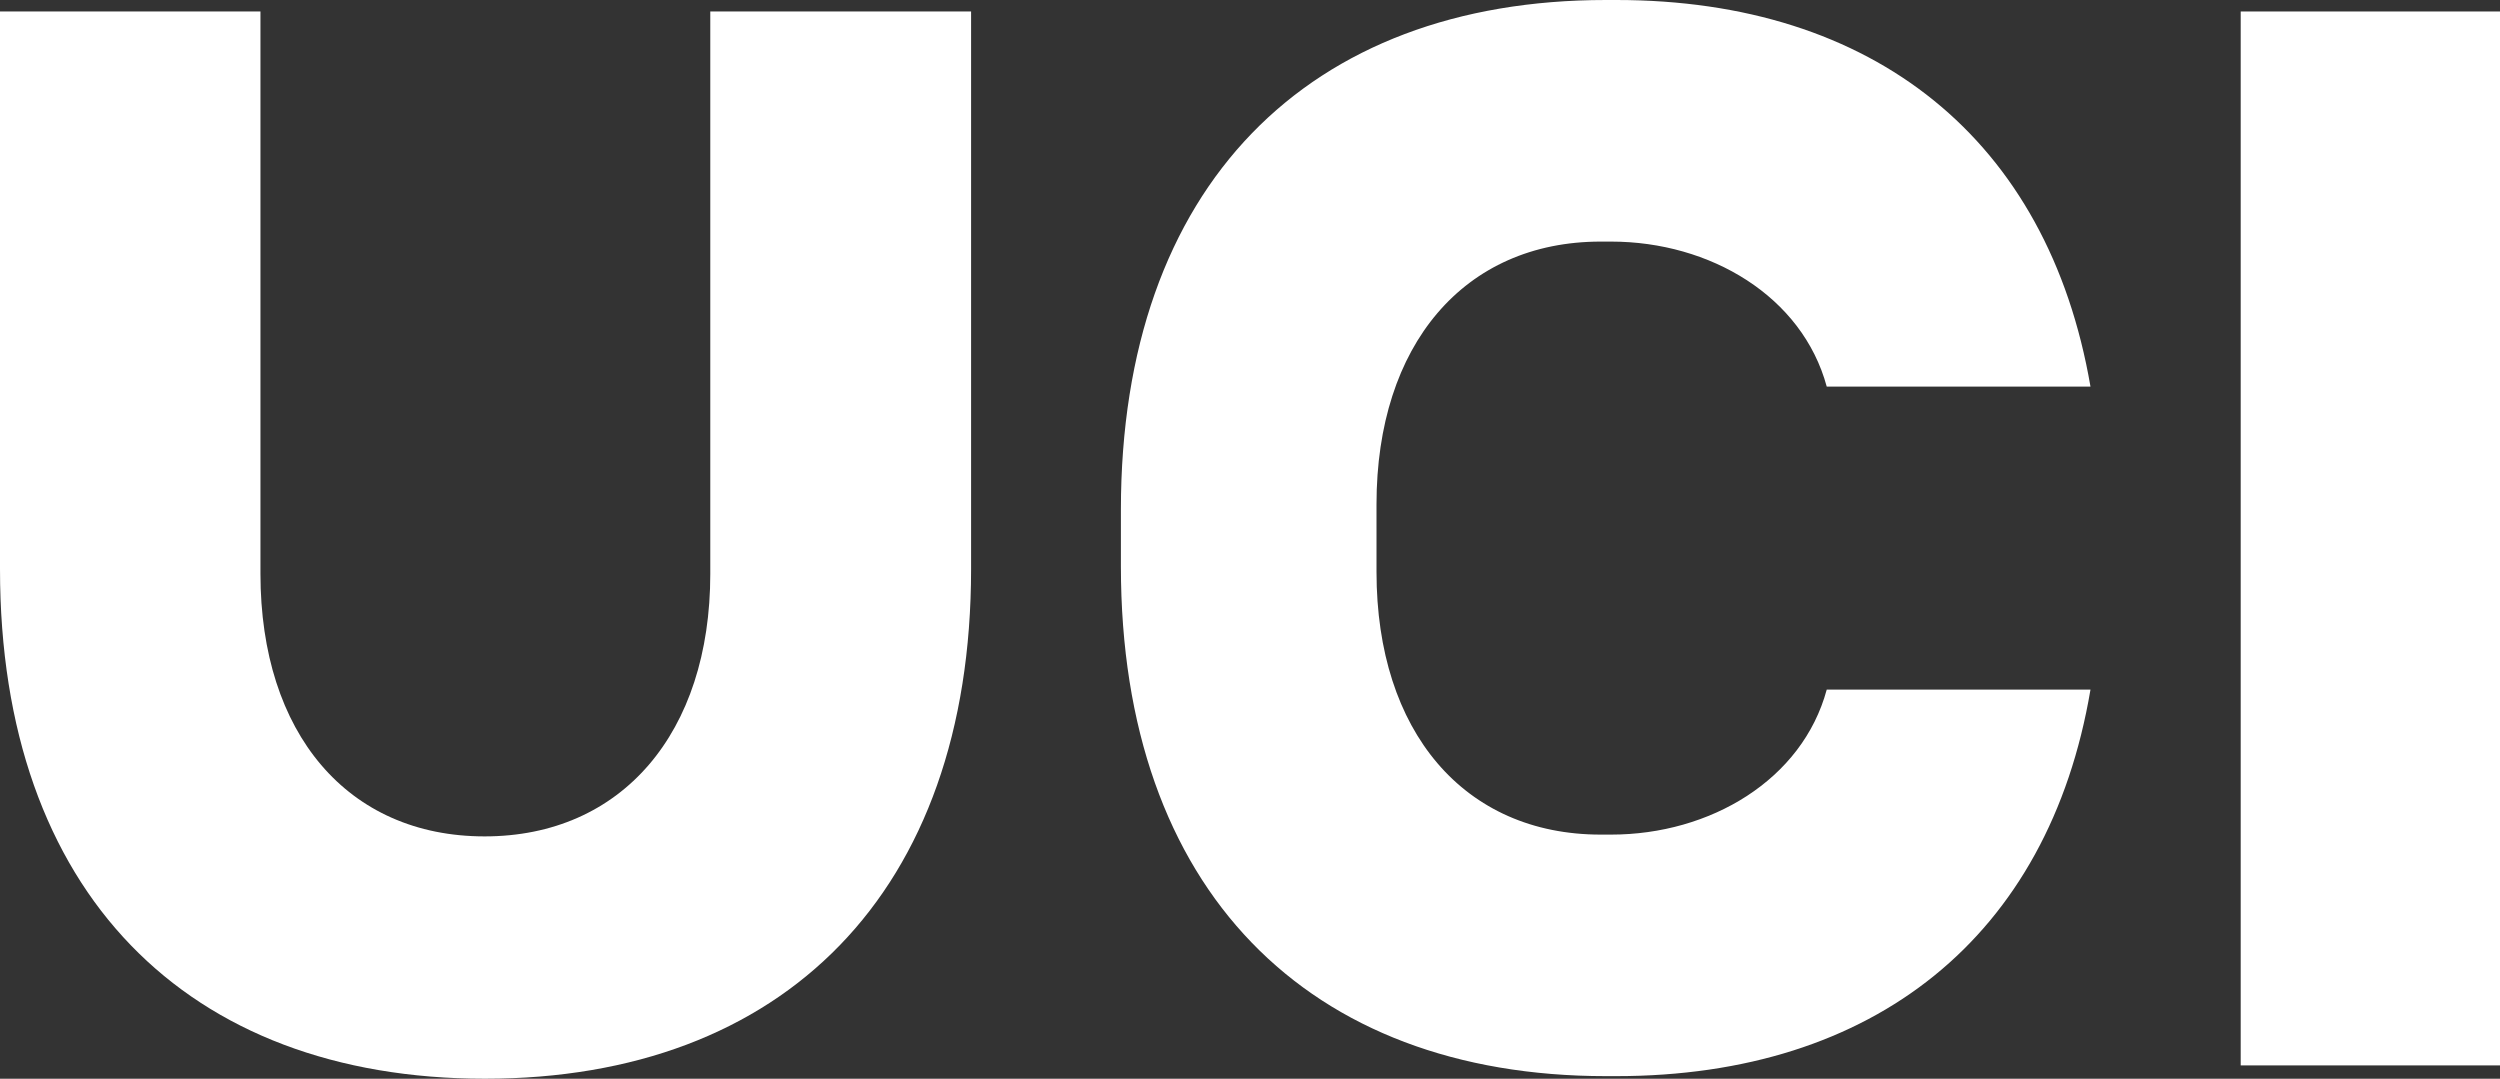
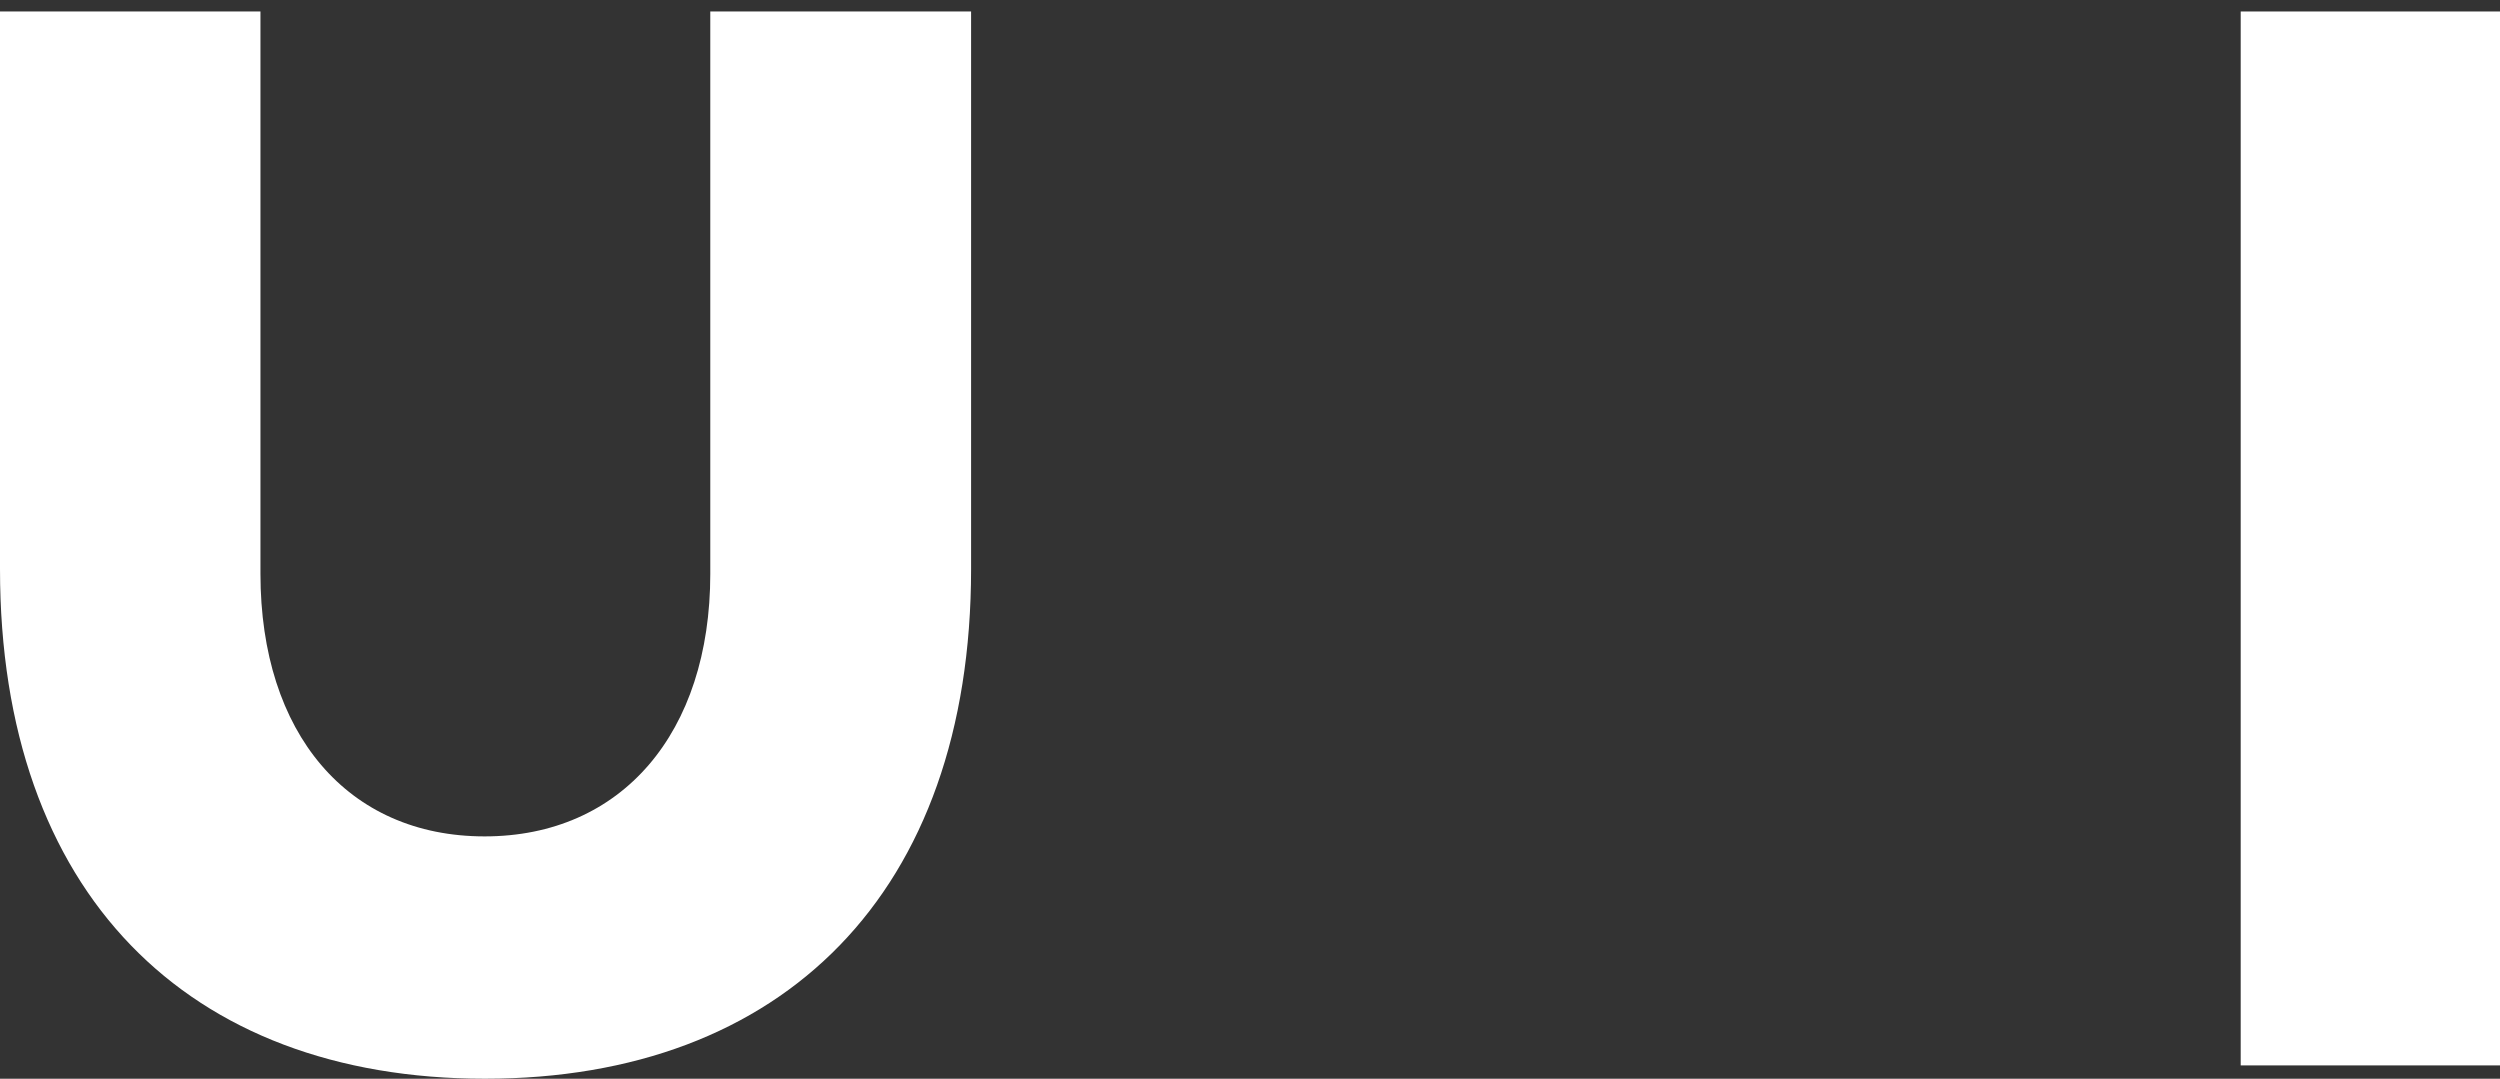
<svg xmlns="http://www.w3.org/2000/svg" id="uuid-22ef7146-feaa-40d8-91c8-60ac2f8f8079" viewBox="0 0 433.38 187">
  <rect x="0" y="0" width="433.38" height="187" fill="#333333" stroke="none" />
  <defs>
    <style>.uuid-a82149f6-c8bd-48c4-9bf8-370d737c78c2{fill:#fff;}</style>
  </defs>
  <g id="uuid-af9c045f-58f1-458d-8f93-95f035c7ecca">
    <g id="uuid-a6cc910b-e6b0-4815-a9bb-8cec67ad4da6">
      <path class="uuid-a82149f6-c8bd-48c4-9bf8-370d737c78c2" d="M123.13,99.46c0,27.64-15.39,45.53-39.12,45.53s-38.86-17.83-38.86-45.53V1.99H0v96.64c0,56.11,32.45,88.37,84.07,88.37s84.27-32.19,84.27-88.37V1.99h-45.21v97.41h0v.06Z" />
      <rect class="uuid-a82149f6-c8bd-48c4-9bf8-370d737c78c2" x="388.43" y="1.99" width="44.95" height="182.7" />
-       <path class="uuid-a82149f6-c8bd-48c4-9bf8-370d737c78c2" d="M238.62,91.58v-4.17c0-27.64,15.2-45.53,38.86-45.53h1.8c17.19,0,33.15,9.49,37.39,25.14h45.72C355.02,24.11,324.75,0,280.18,0h-1.8c-51.56,0-84.07,32.19-84.07,88.37v9.81c0,56.11,32.45,88.37,84.07,88.37h1.8c44.63,0,74.97-24.11,82.21-67.01h-45.72c-4.23,15.65-20.2,25.14-37.39,25.14h-1.8c-23.66,0-38.86-17.83-38.86-45.53v-7.63h0v.06Z" />
    </g>
  </g>
</svg>